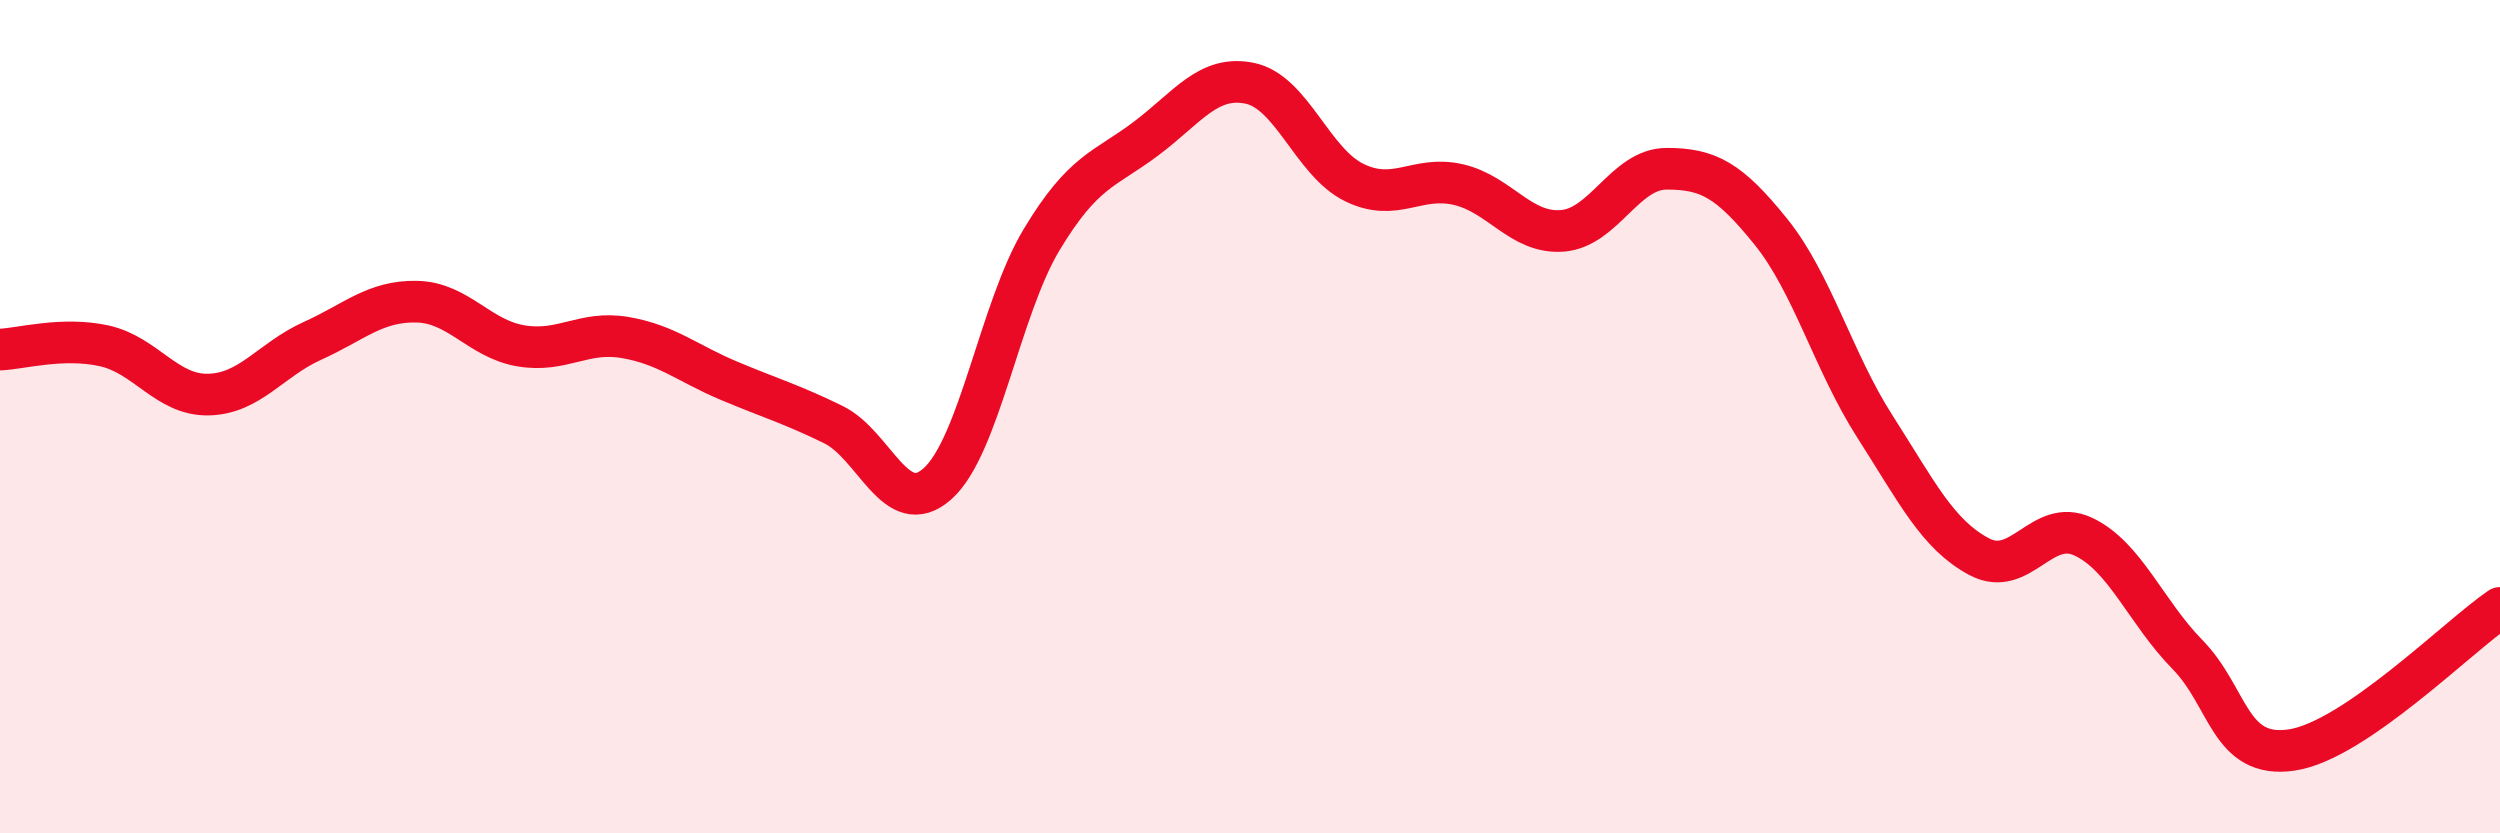
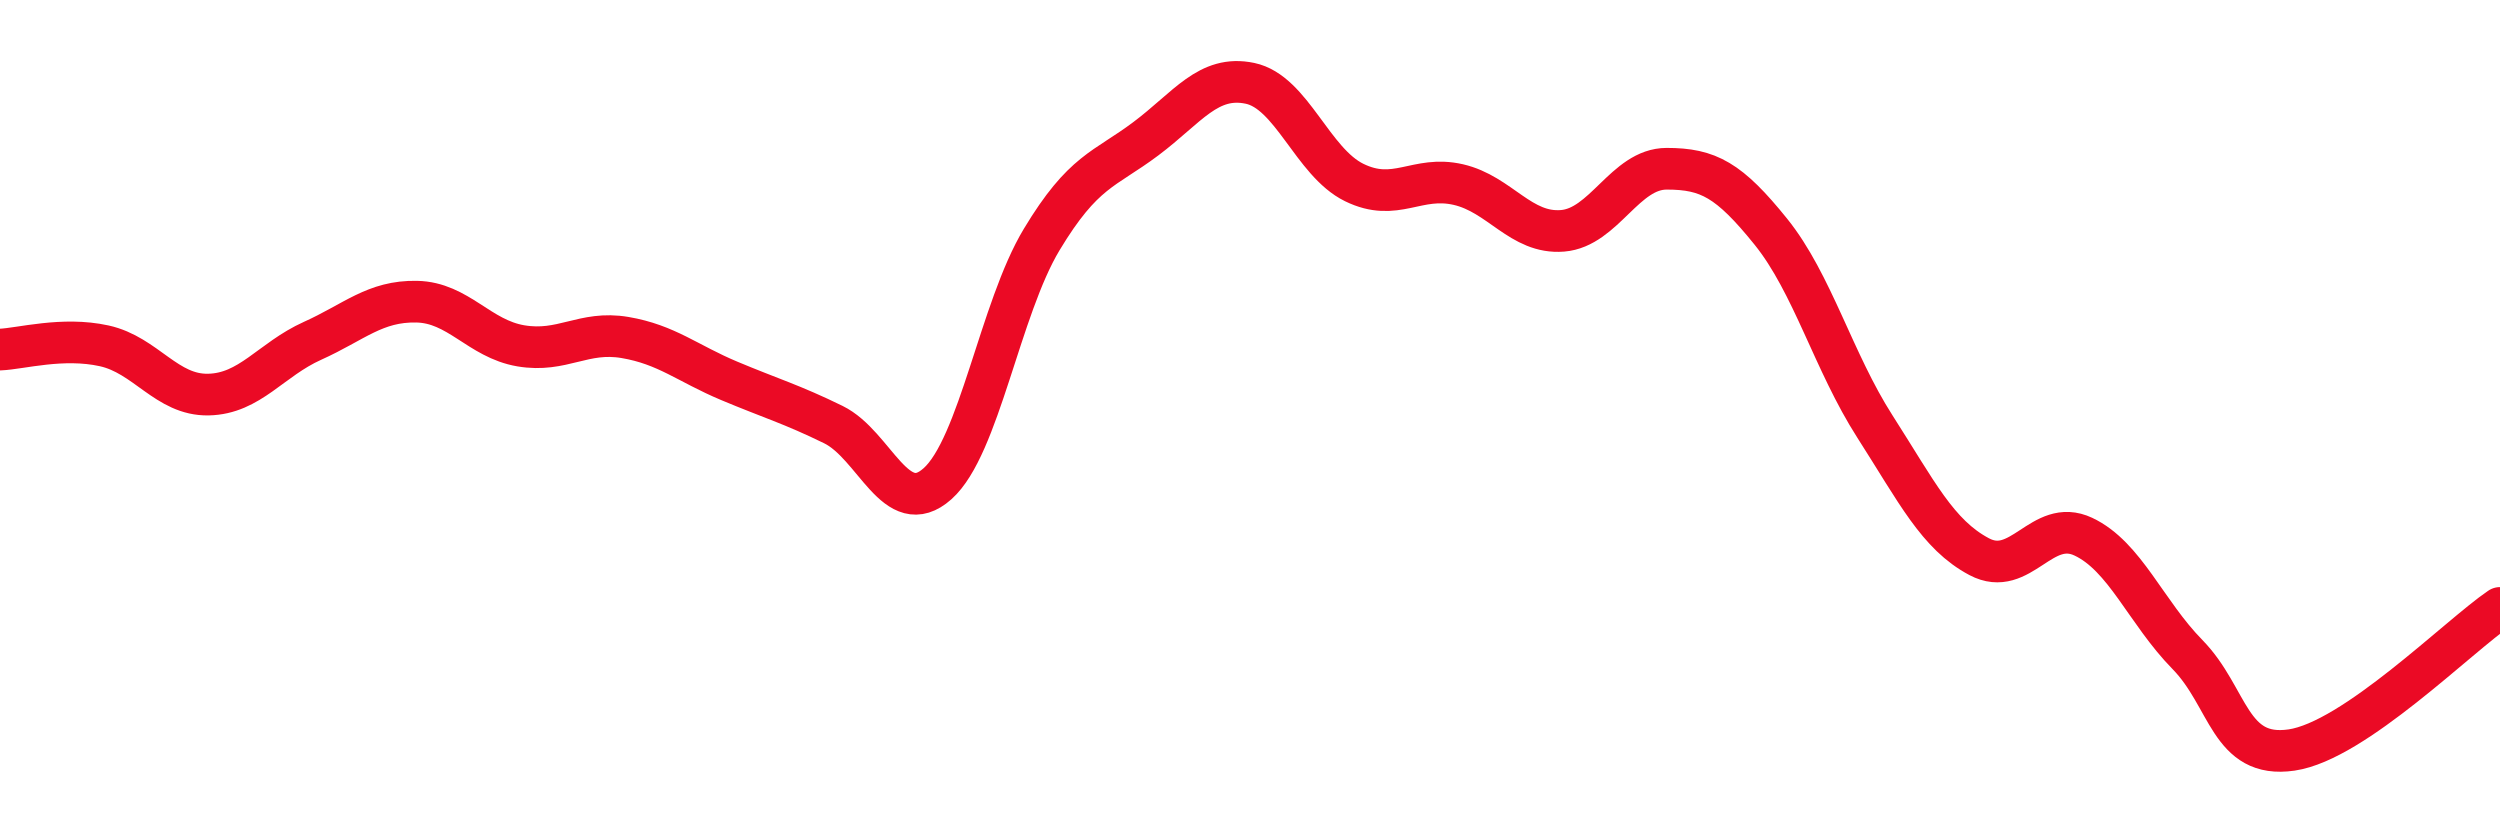
<svg xmlns="http://www.w3.org/2000/svg" width="60" height="20" viewBox="0 0 60 20">
-   <path d="M 0,8.39 C 0.5,8.37 1.5,8.08 2.5,8.3 C 3.5,8.52 4,9.49 5,9.47 C 6,9.45 6.5,8.63 7.5,8.18 C 8.5,7.73 9,7.22 10,7.24 C 11,7.26 11.5,8.13 12.5,8.3 C 13.5,8.47 14,7.93 15,8.1 C 16,8.27 16.5,8.72 17.5,9.14 C 18.5,9.56 19,9.7 20,10.19 C 21,10.68 21.5,12.5 22.5,11.61 C 23.5,10.72 24,7.41 25,5.75 C 26,4.09 26.5,4.08 27.5,3.33 C 28.5,2.58 29,1.79 30,2 C 31,2.21 31.5,3.89 32.5,4.38 C 33.5,4.87 34,4.2 35,4.43 C 36,4.66 36.5,5.62 37.5,5.54 C 38.5,5.46 39,4.05 40,4.05 C 41,4.05 41.5,4.32 42.5,5.56 C 43.5,6.8 44,8.68 45,10.24 C 46,11.8 46.5,12.83 47.5,13.36 C 48.5,13.89 49,12.41 50,12.88 C 51,13.35 51.5,14.69 52.5,15.71 C 53.5,16.73 53.5,18.22 55,18 C 56.5,17.78 59,15.27 60,14.59L60 20L0 20Z" fill="#EB0A25" opacity="0.1" stroke-linecap="round" stroke-linejoin="round" />
  <path d="M 0,8.39 C 0.5,8.37 1.5,8.08 2.5,8.3 C 3.5,8.52 4,9.49 5,9.47 C 6,9.45 6.5,8.63 7.5,8.18 C 8.5,7.73 9,7.22 10,7.24 C 11,7.26 11.5,8.13 12.5,8.3 C 13.5,8.47 14,7.93 15,8.1 C 16,8.27 16.5,8.72 17.5,9.14 C 18.5,9.56 19,9.7 20,10.19 C 21,10.68 21.5,12.5 22.5,11.61 C 23.5,10.72 24,7.41 25,5.75 C 26,4.09 26.5,4.08 27.5,3.33 C 28.5,2.58 29,1.79 30,2 C 31,2.21 31.5,3.89 32.5,4.38 C 33.5,4.87 34,4.2 35,4.43 C 36,4.66 36.5,5.62 37.5,5.54 C 38.5,5.46 39,4.05 40,4.05 C 41,4.05 41.5,4.32 42.5,5.56 C 43.5,6.8 44,8.68 45,10.24 C 46,11.8 46.5,12.83 47.5,13.36 C 48.5,13.89 49,12.41 50,12.88 C 51,13.35 51.5,14.69 52.5,15.71 C 53.5,16.73 53.5,18.22 55,18 C 56.5,17.78 59,15.27 60,14.59" stroke="#EB0A25" stroke-width="1" fill="none" stroke-linecap="round" stroke-linejoin="round" />
</svg>